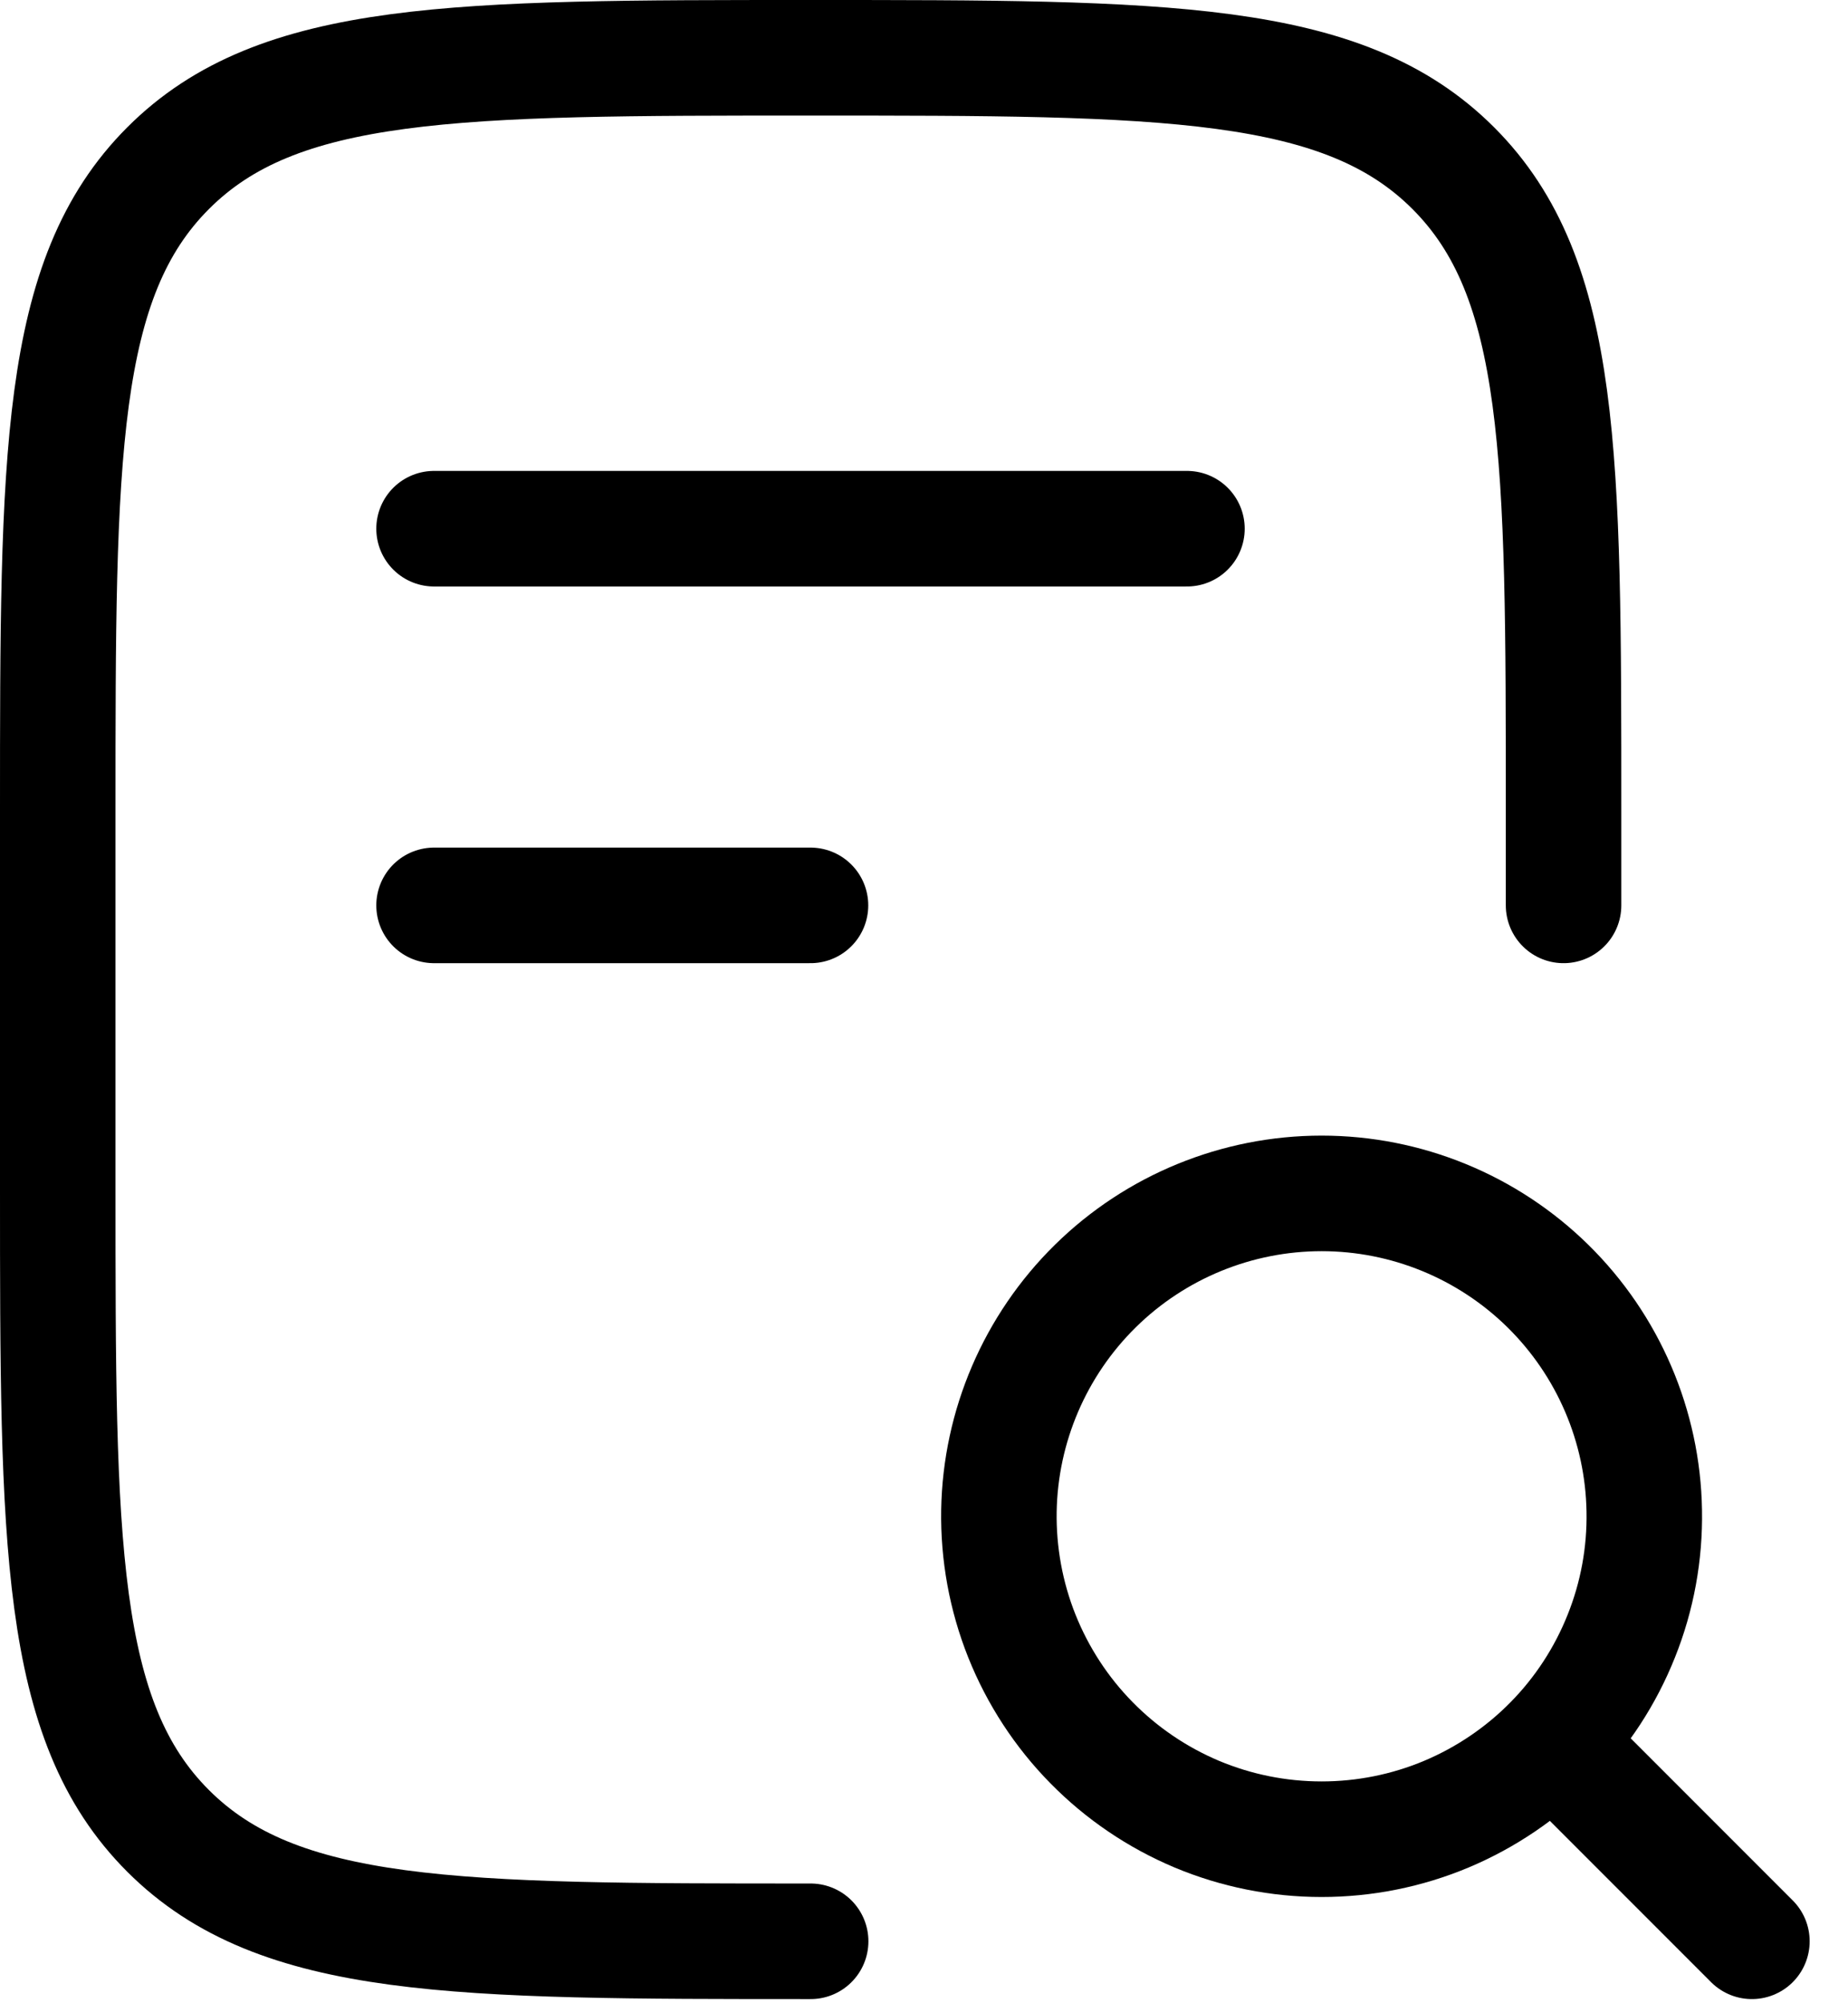
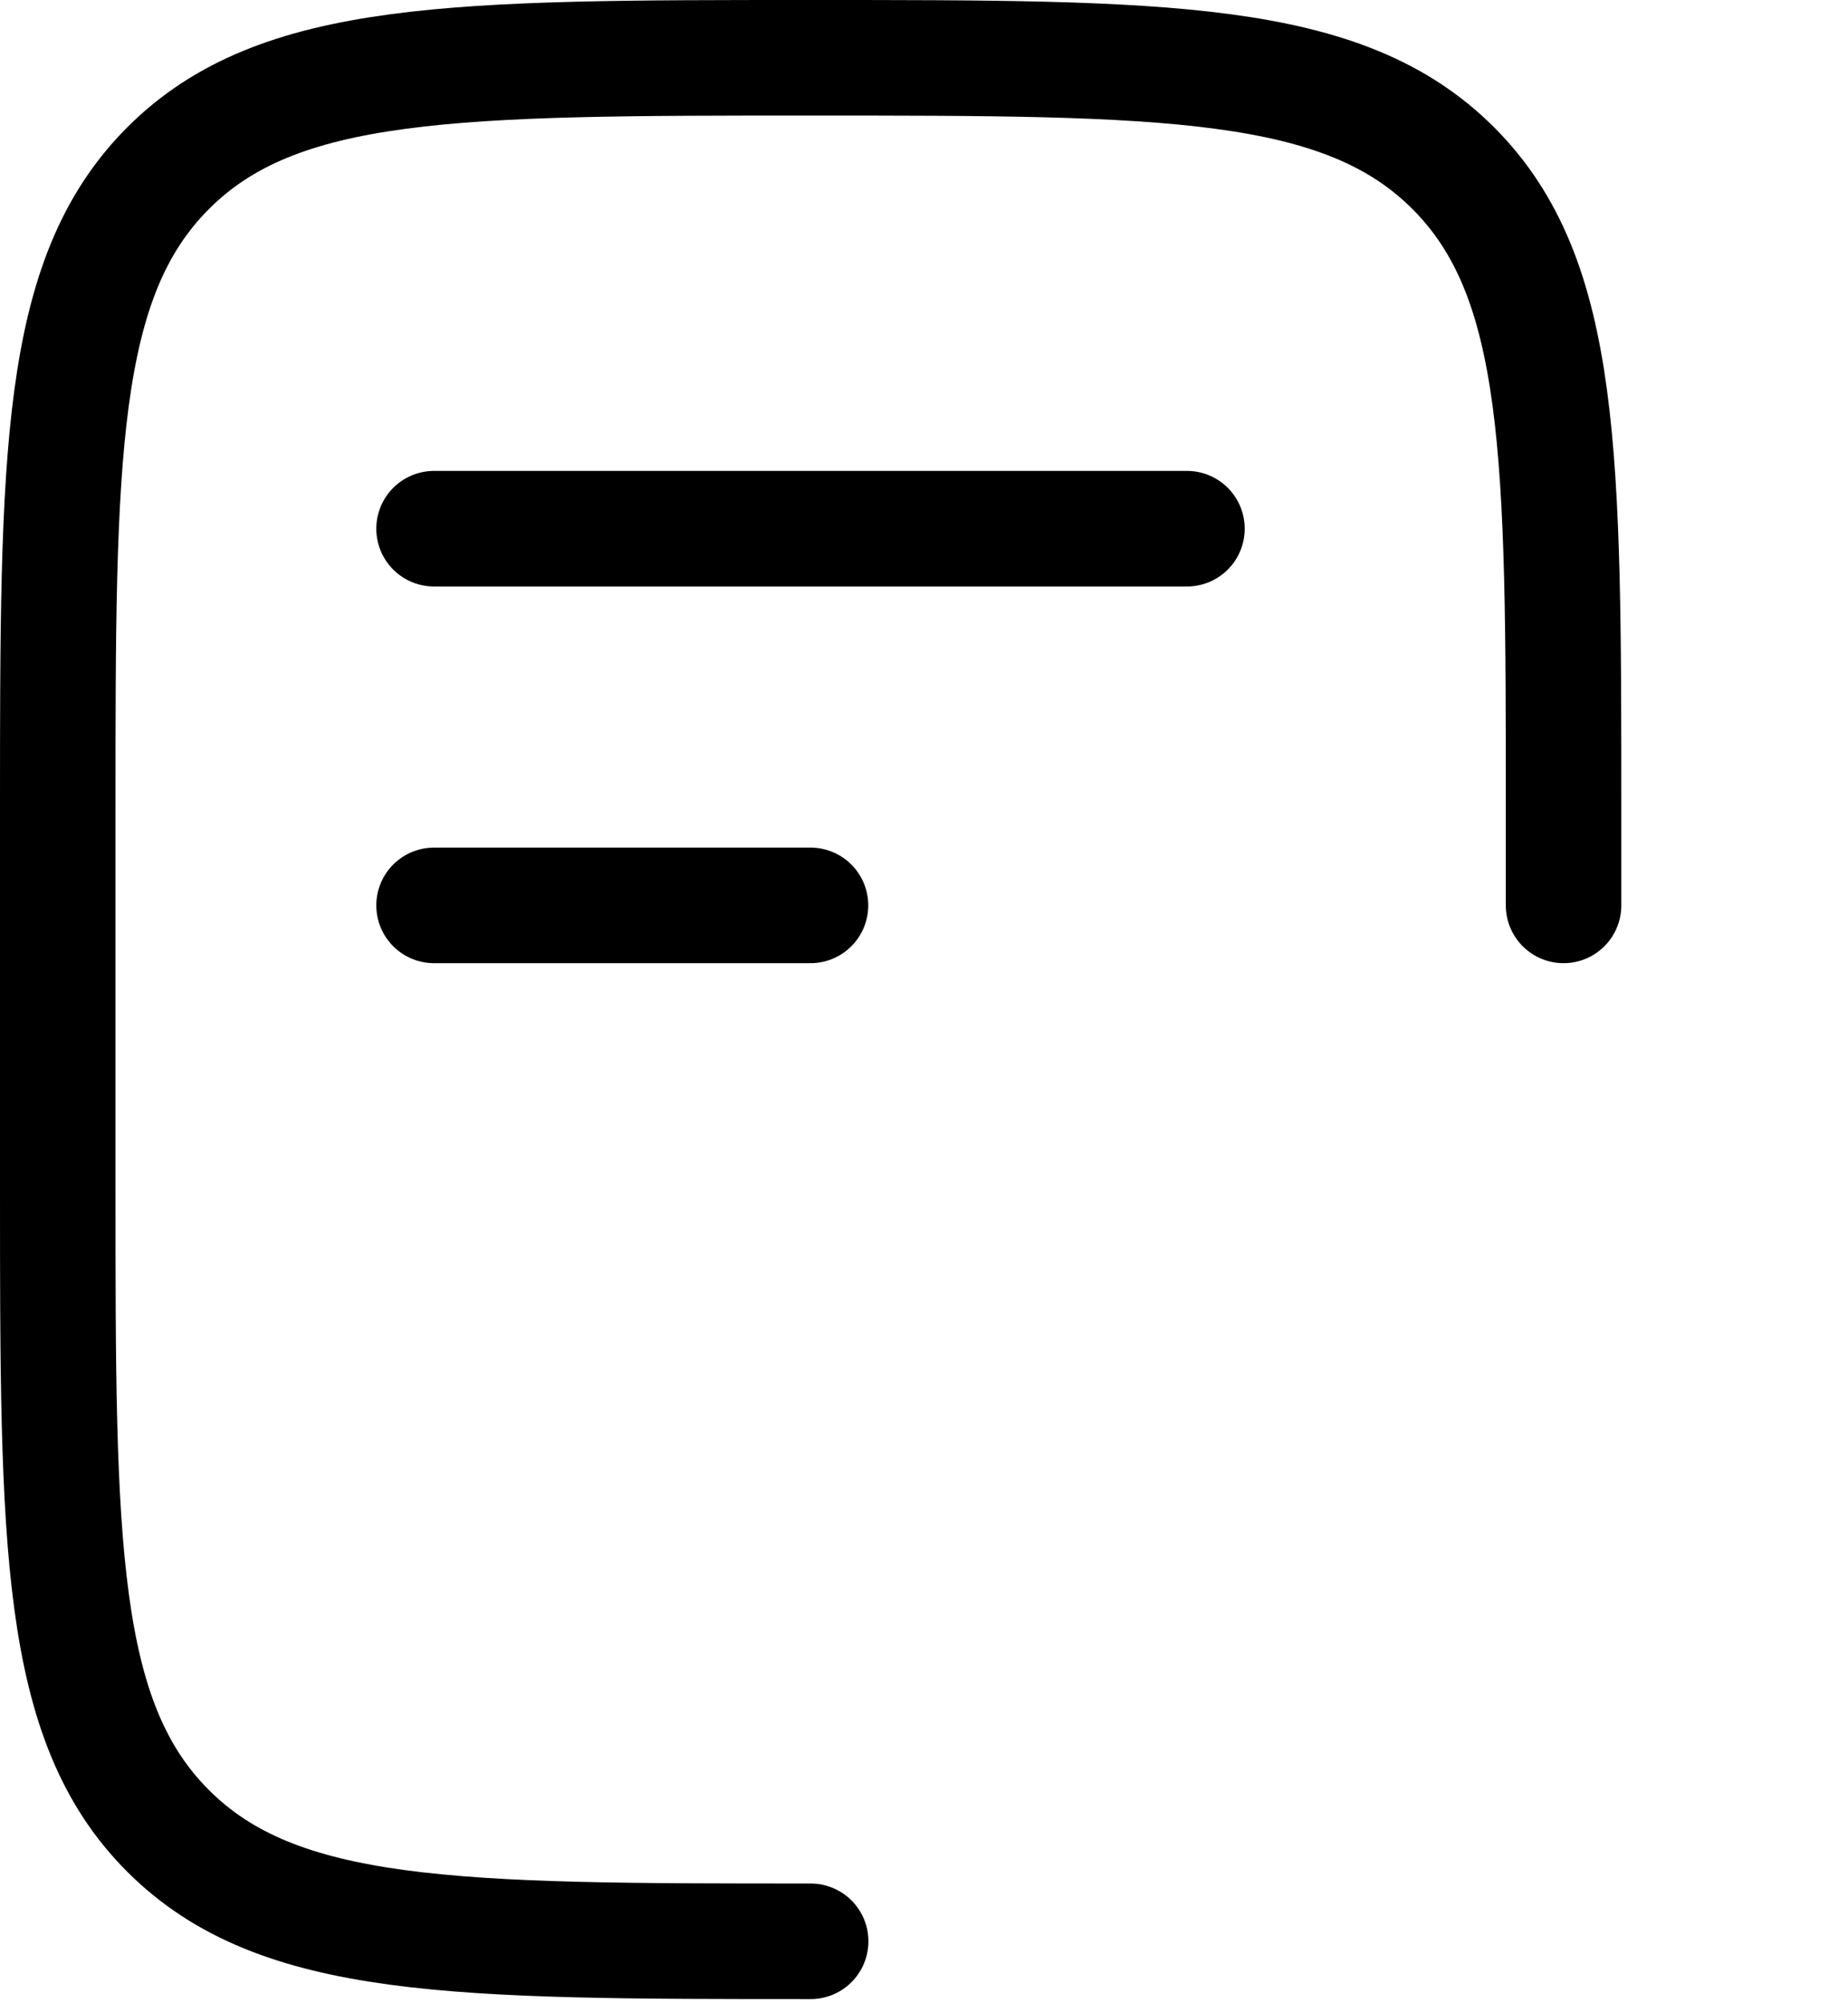
<svg xmlns="http://www.w3.org/2000/svg" width="24" height="26" viewBox="0 0 24 26" fill="none">
  <path d="M20.306 11.751V10.528C20.306 5.919 20.306 3.614 18.874 2.183C17.442 0.751 15.137 0.75 10.528 0.75C5.919 0.75 3.614 0.75 2.183 2.183C0.751 3.615 0.75 5.919 0.75 10.528V15.417C0.75 20.027 0.75 22.332 2.183 23.763C3.615 25.194 5.919 25.196 10.528 25.196" stroke="black" stroke-width="1.5" stroke-linecap="round" stroke-linejoin="round" />
-   <path d="M22.752 25.196L20.657 23.101M21.354 19.609C21.364 20.165 21.263 20.718 21.056 21.234C20.85 21.751 20.543 22.222 20.153 22.618C19.763 23.015 19.297 23.33 18.784 23.546C18.271 23.761 17.72 23.871 17.164 23.871C16.607 23.871 16.057 23.761 15.543 23.546C15.03 23.33 14.565 23.015 14.175 22.618C13.785 22.222 13.478 21.751 13.271 21.234C13.065 20.718 12.964 20.165 12.973 19.609C12.992 18.51 13.442 17.462 14.226 16.691C15.009 15.921 16.065 15.489 17.164 15.489C18.263 15.489 19.318 15.921 20.102 16.691C20.886 17.462 21.336 18.51 21.354 19.609Z" stroke="black" stroke-width="1.5" stroke-linecap="round" />
  <path d="M5.637 6.862H15.415M5.637 11.751H10.526" stroke="black" stroke-width="1.5" stroke-linecap="round" stroke-linejoin="round" />
</svg>